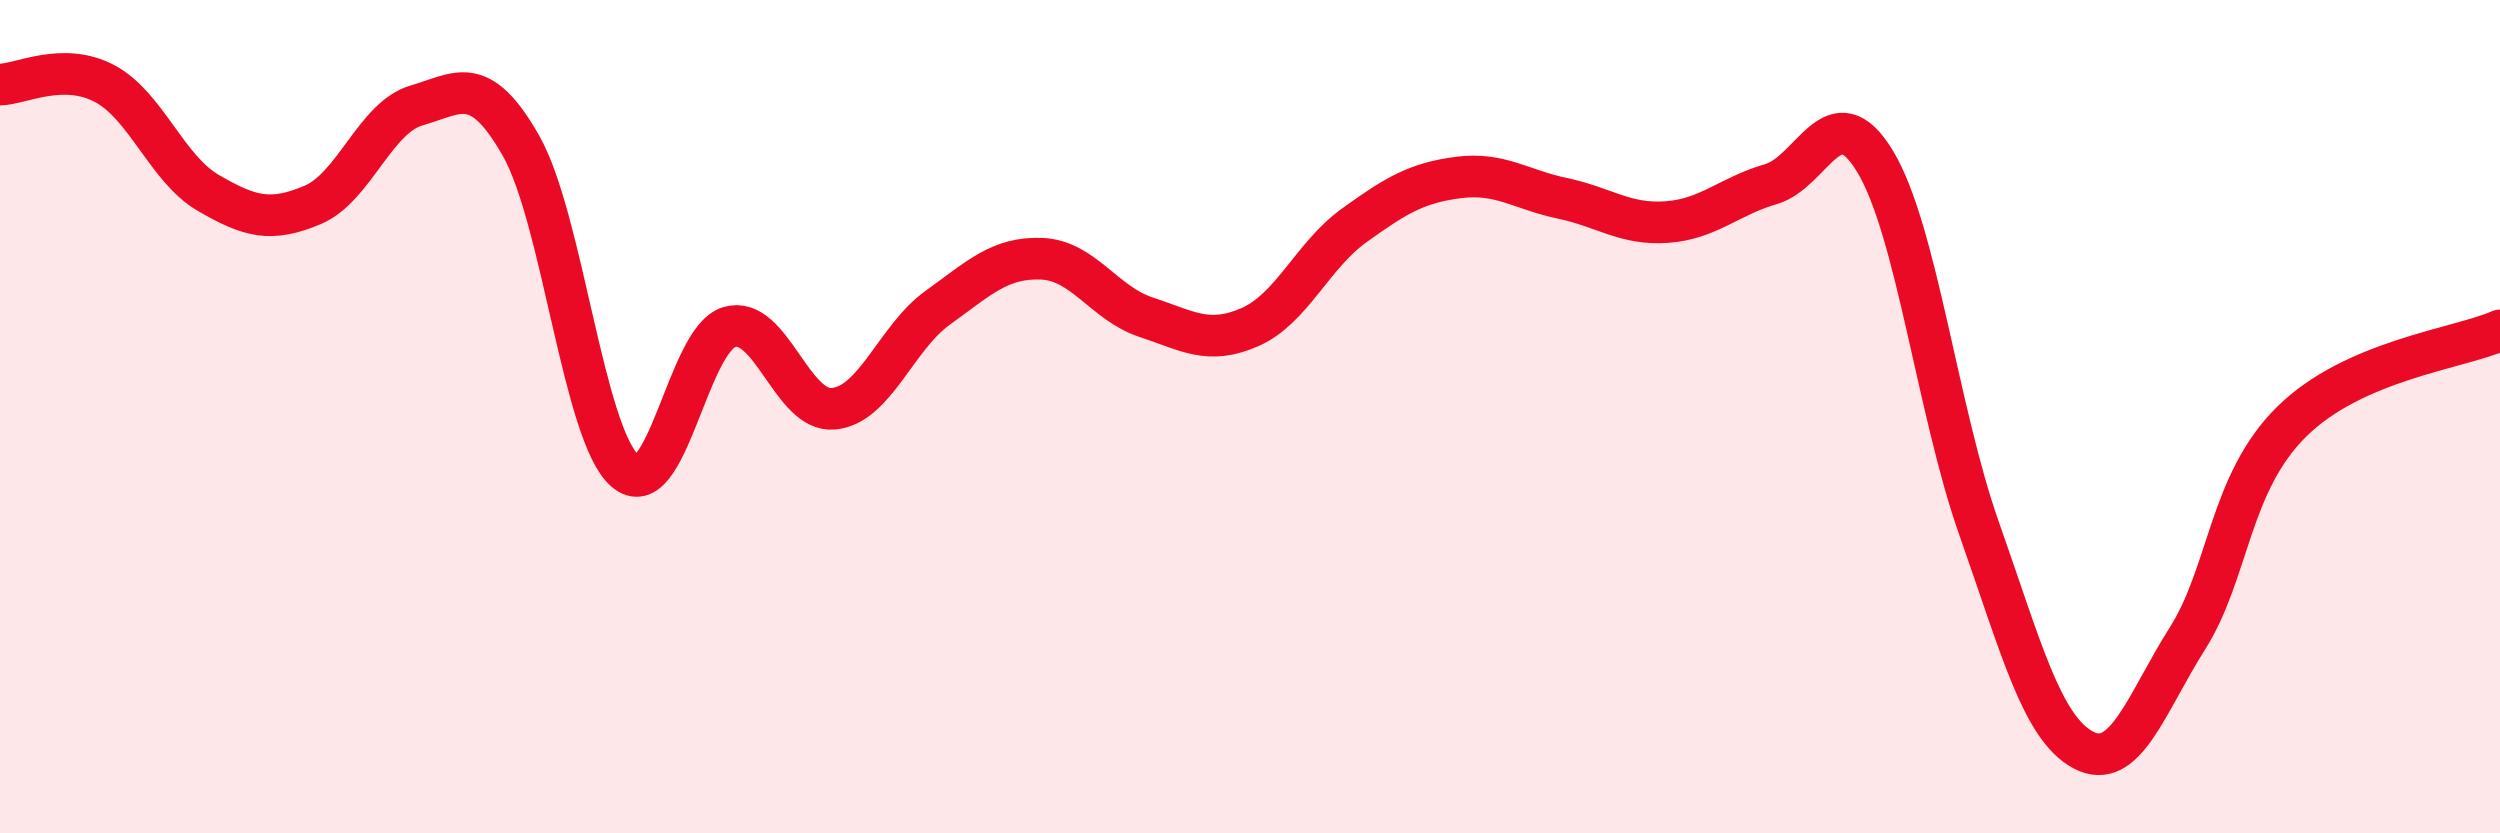
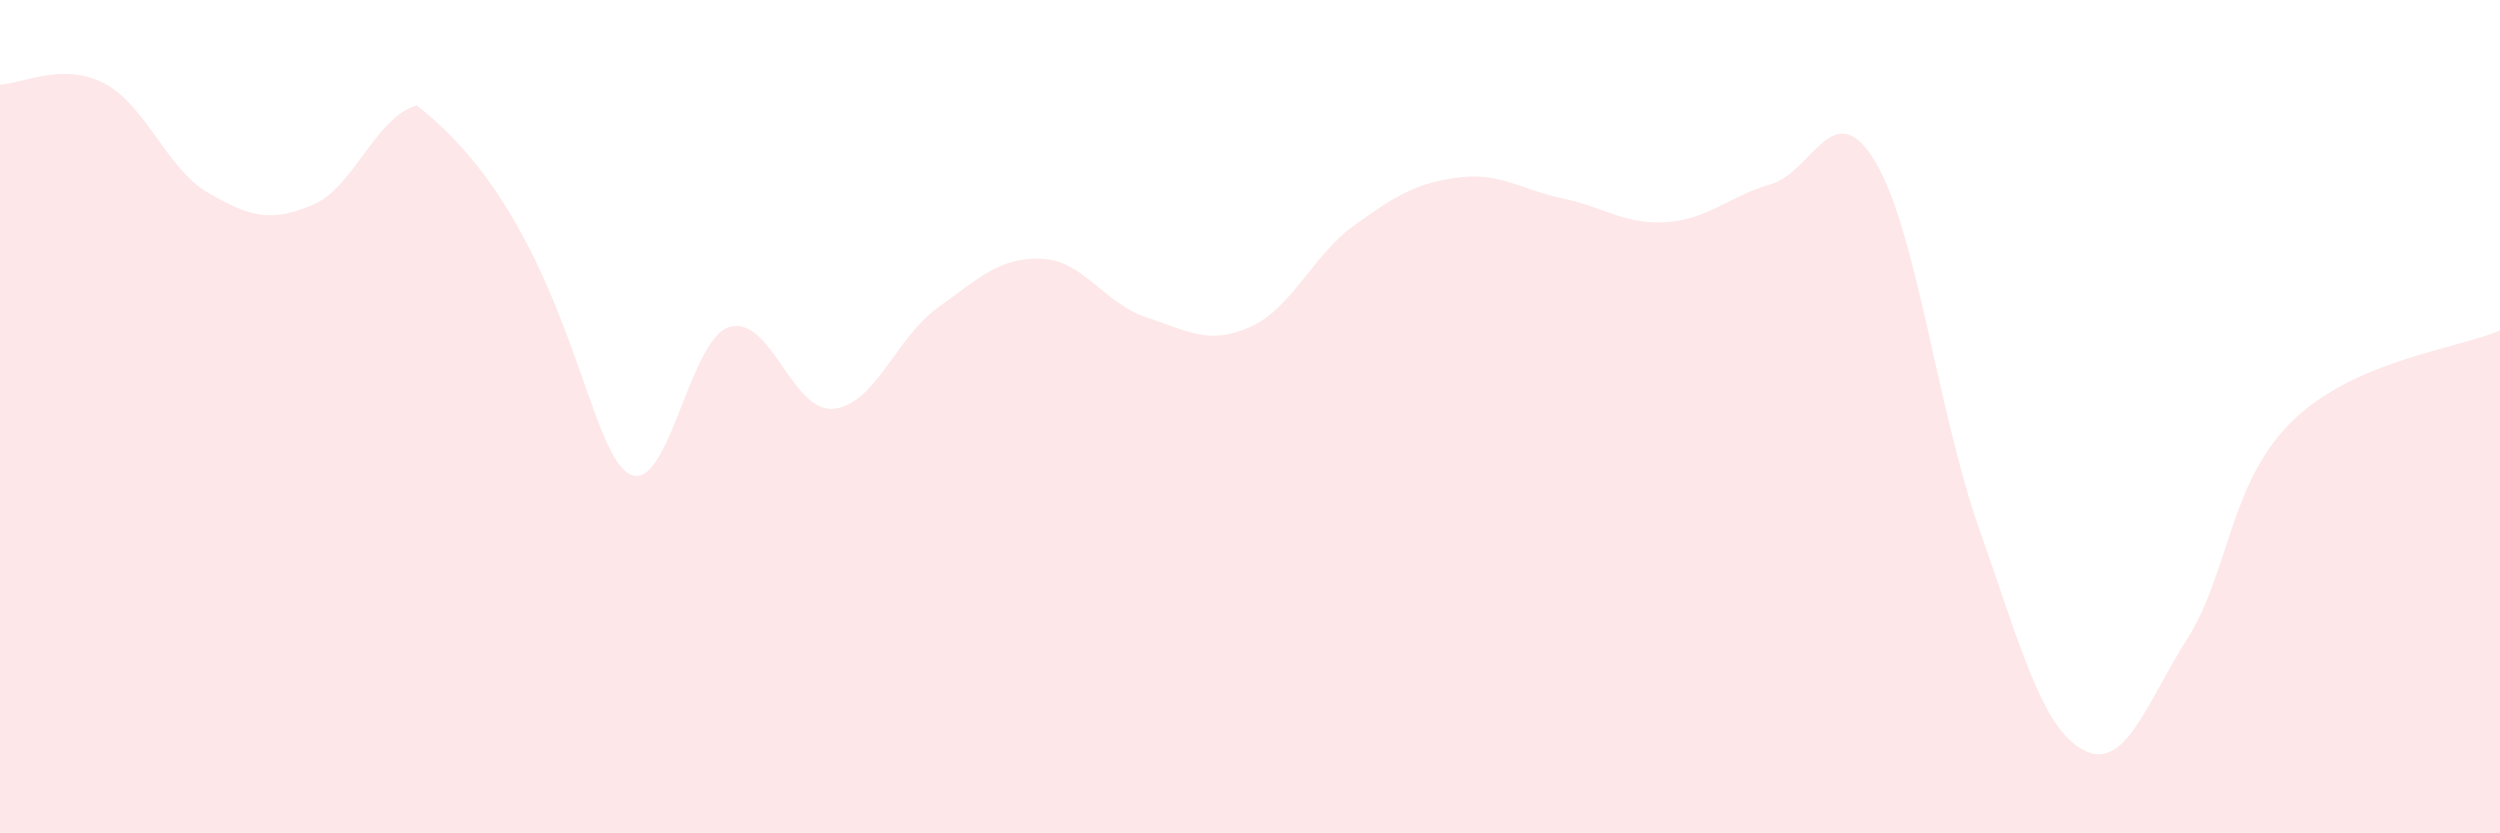
<svg xmlns="http://www.w3.org/2000/svg" width="60" height="20" viewBox="0 0 60 20">
-   <path d="M 0,2.03 C 0.5,2.02 1.5,1.48 2.5,2 C 3.5,2.52 4,4.05 5,4.63 C 6,5.21 6.5,5.34 7.5,4.92 C 8.5,4.5 9,2.82 10,2.53 C 11,2.24 11.5,1.74 12.5,3.49 C 13.5,5.24 14,10.43 15,11.3 C 16,12.17 16.5,8.15 17.5,7.85 C 18.5,7.55 19,9.9 20,9.81 C 21,9.72 21.5,8.11 22.5,7.39 C 23.5,6.67 24,6.17 25,6.21 C 26,6.25 26.5,7.28 27.5,7.61 C 28.5,7.94 29,8.29 30,7.85 C 31,7.41 31.5,6.13 32.5,5.41 C 33.5,4.69 34,4.39 35,4.26 C 36,4.13 36.5,4.55 37.5,4.76 C 38.5,4.97 39,5.4 40,5.33 C 41,5.26 41.5,4.71 42.5,4.42 C 43.5,4.13 44,2.22 45,3.87 C 46,5.52 46.5,9.86 47.5,12.69 C 48.5,15.52 49,17.47 50,18 C 51,18.53 51.5,16.9 52.5,15.32 C 53.5,13.74 53.5,11.6 55,10.12 C 56.5,8.64 59,8.37 60,7.93L60 20L0 20Z" fill="#EB0A25" opacity="0.1" stroke-linecap="round" stroke-linejoin="round" />
-   <path d="M 0,2.03 C 0.5,2.02 1.5,1.48 2.5,2 C 3.5,2.52 4,4.05 5,4.63 C 6,5.21 6.5,5.34 7.5,4.92 C 8.5,4.5 9,2.82 10,2.53 C 11,2.24 11.5,1.74 12.5,3.49 C 13.5,5.24 14,10.43 15,11.3 C 16,12.17 16.5,8.15 17.5,7.85 C 18.5,7.55 19,9.9 20,9.81 C 21,9.72 21.5,8.11 22.5,7.39 C 23.5,6.67 24,6.17 25,6.21 C 26,6.25 26.5,7.28 27.5,7.61 C 28.5,7.94 29,8.29 30,7.85 C 31,7.41 31.5,6.13 32.5,5.41 C 33.5,4.69 34,4.39 35,4.26 C 36,4.13 36.5,4.55 37.5,4.76 C 38.5,4.97 39,5.4 40,5.33 C 41,5.26 41.5,4.71 42.5,4.42 C 43.5,4.13 44,2.22 45,3.87 C 46,5.52 46.5,9.86 47.5,12.69 C 48.5,15.52 49,17.47 50,18 C 51,18.53 51.5,16.9 52.5,15.32 C 53.5,13.74 53.5,11.6 55,10.12 C 56.5,8.64 59,8.37 60,7.93" stroke="#EB0A25" stroke-width="1" fill="none" stroke-linecap="round" stroke-linejoin="round" />
+   <path d="M 0,2.03 C 0.5,2.02 1.5,1.48 2.5,2 C 3.5,2.52 4,4.05 5,4.63 C 6,5.21 6.5,5.34 7.5,4.92 C 8.5,4.5 9,2.82 10,2.53 C 13.5,5.24 14,10.43 15,11.3 C 16,12.17 16.5,8.15 17.5,7.85 C 18.5,7.55 19,9.9 20,9.81 C 21,9.72 21.5,8.11 22.5,7.39 C 23.5,6.67 24,6.17 25,6.21 C 26,6.25 26.5,7.28 27.5,7.61 C 28.5,7.94 29,8.29 30,7.85 C 31,7.41 31.5,6.13 32.5,5.41 C 33.5,4.69 34,4.39 35,4.26 C 36,4.13 36.5,4.55 37.5,4.76 C 38.5,4.97 39,5.4 40,5.33 C 41,5.26 41.5,4.71 42.5,4.42 C 43.5,4.13 44,2.22 45,3.87 C 46,5.52 46.5,9.86 47.5,12.69 C 48.5,15.52 49,17.47 50,18 C 51,18.53 51.5,16.9 52.5,15.32 C 53.5,13.74 53.5,11.6 55,10.12 C 56.5,8.64 59,8.37 60,7.93L60 20L0 20Z" fill="#EB0A25" opacity="0.1" stroke-linecap="round" stroke-linejoin="round" />
</svg>